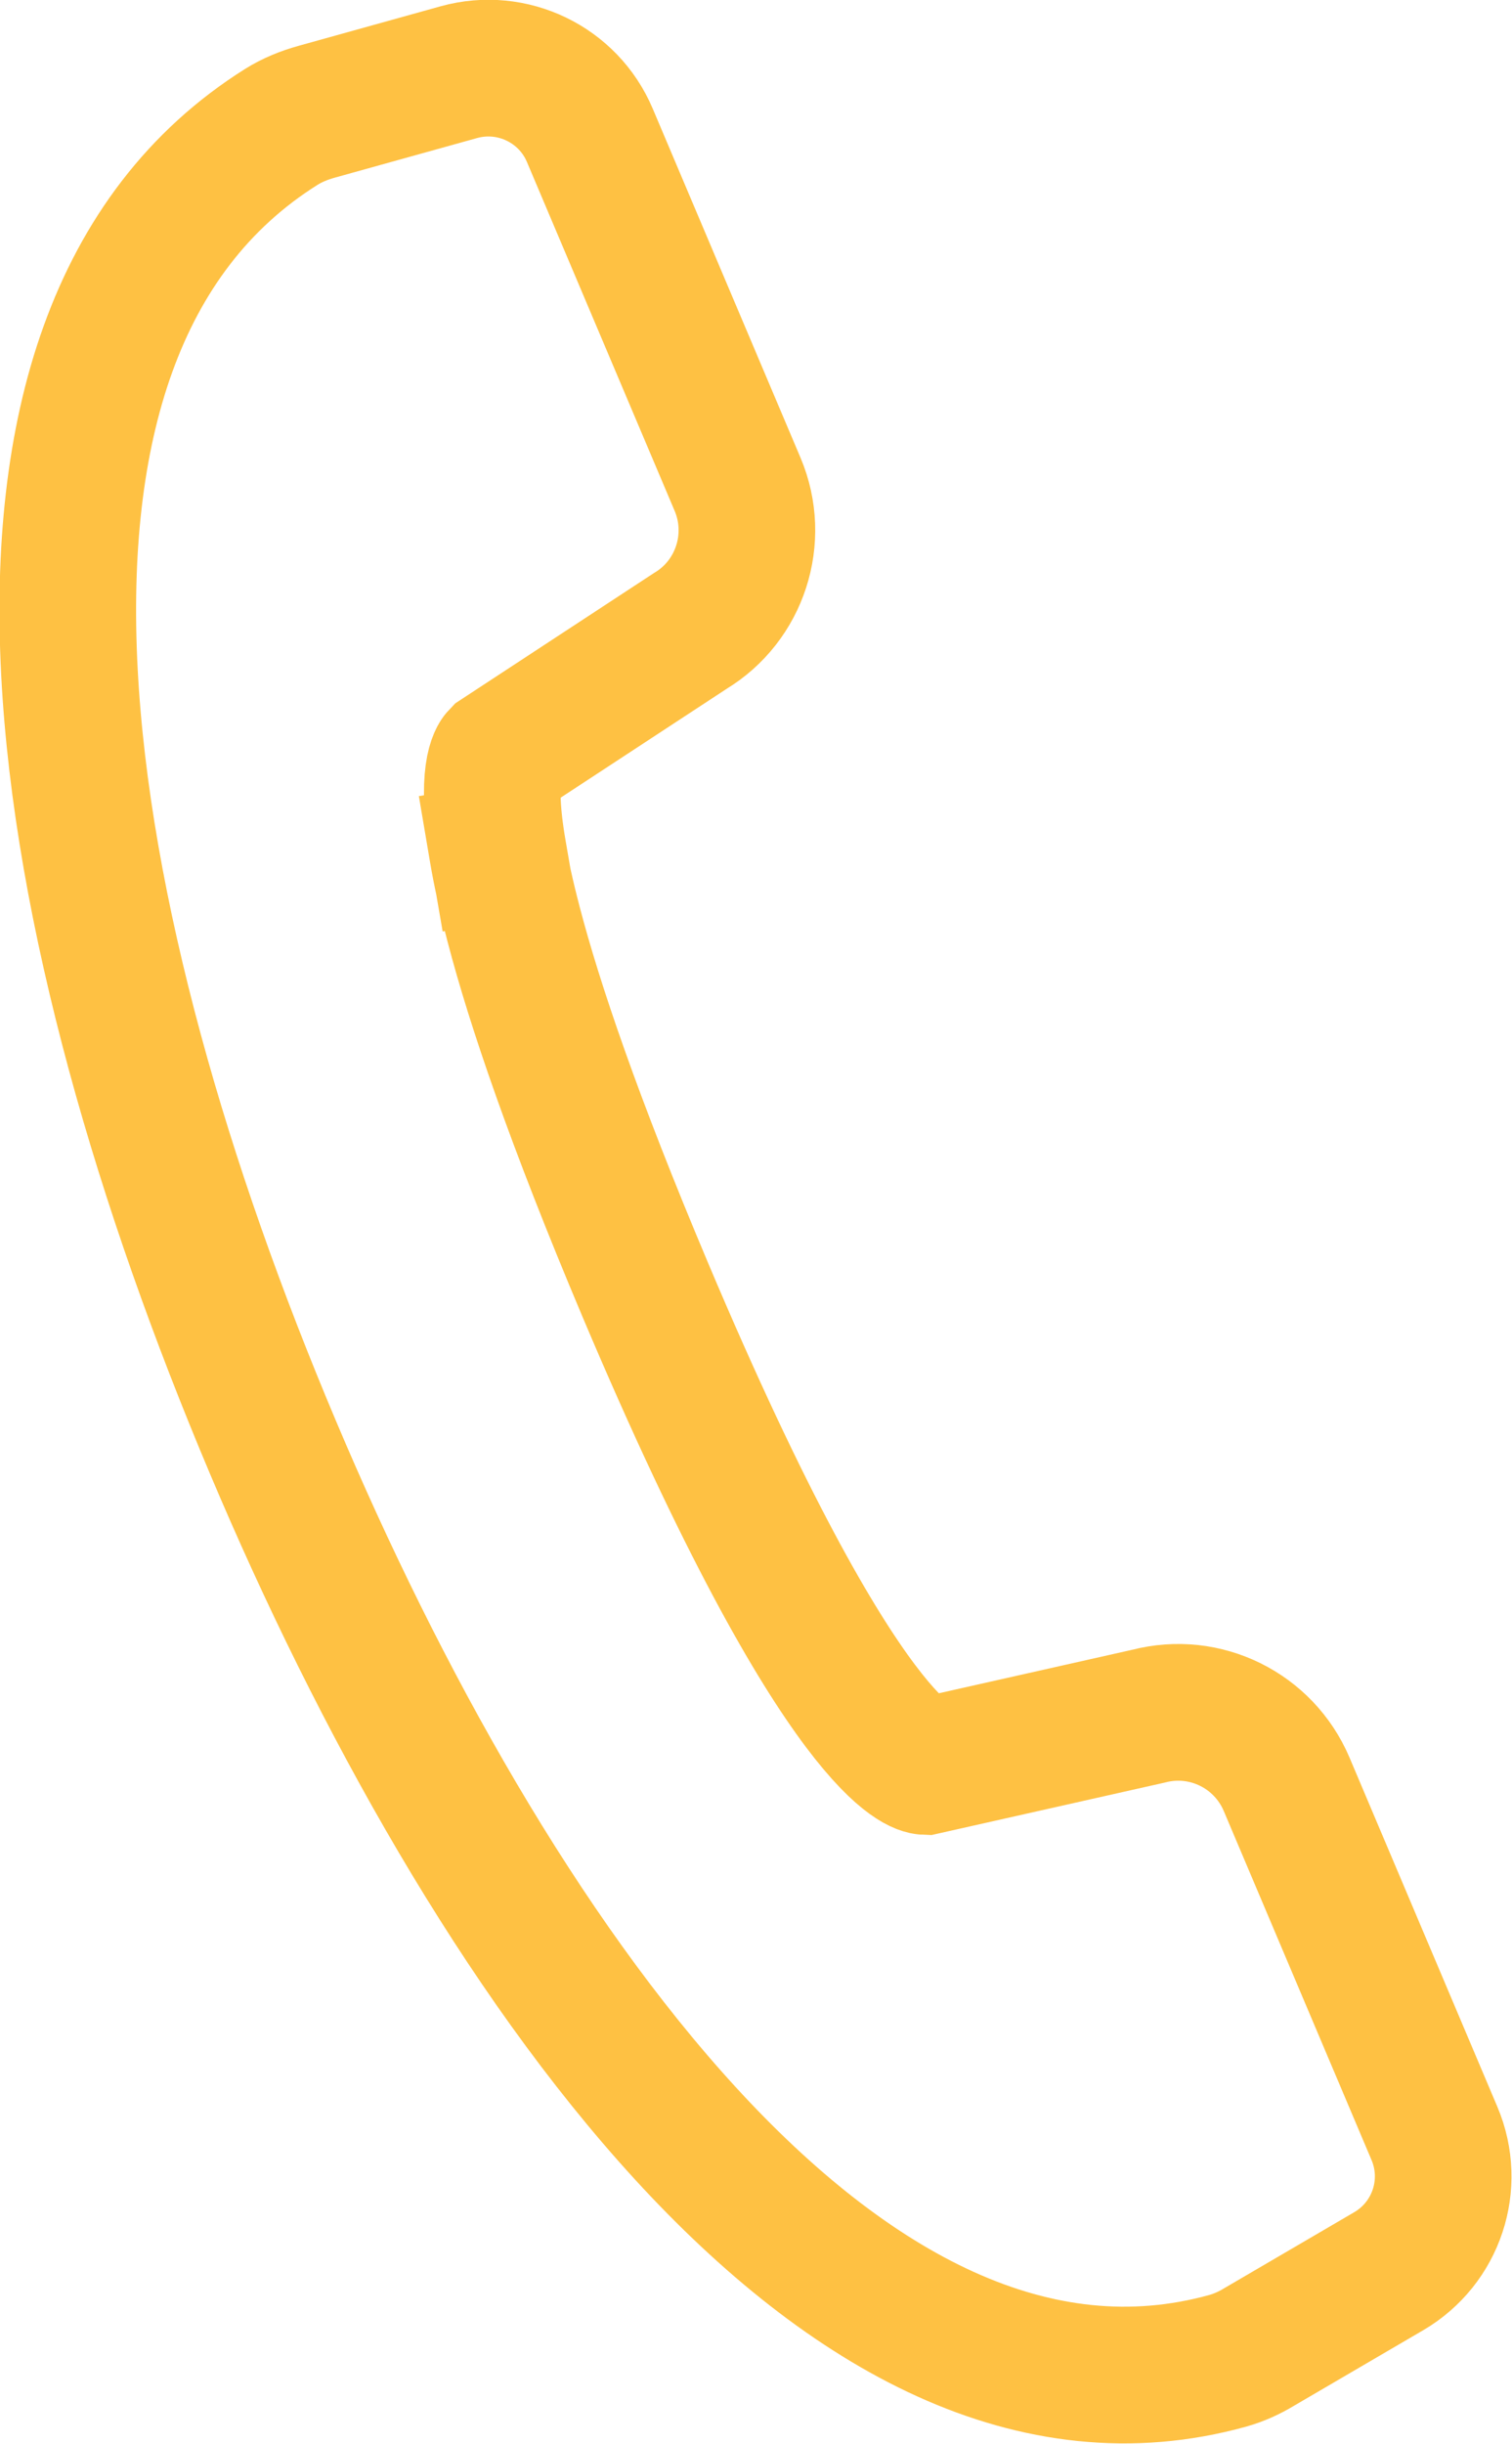
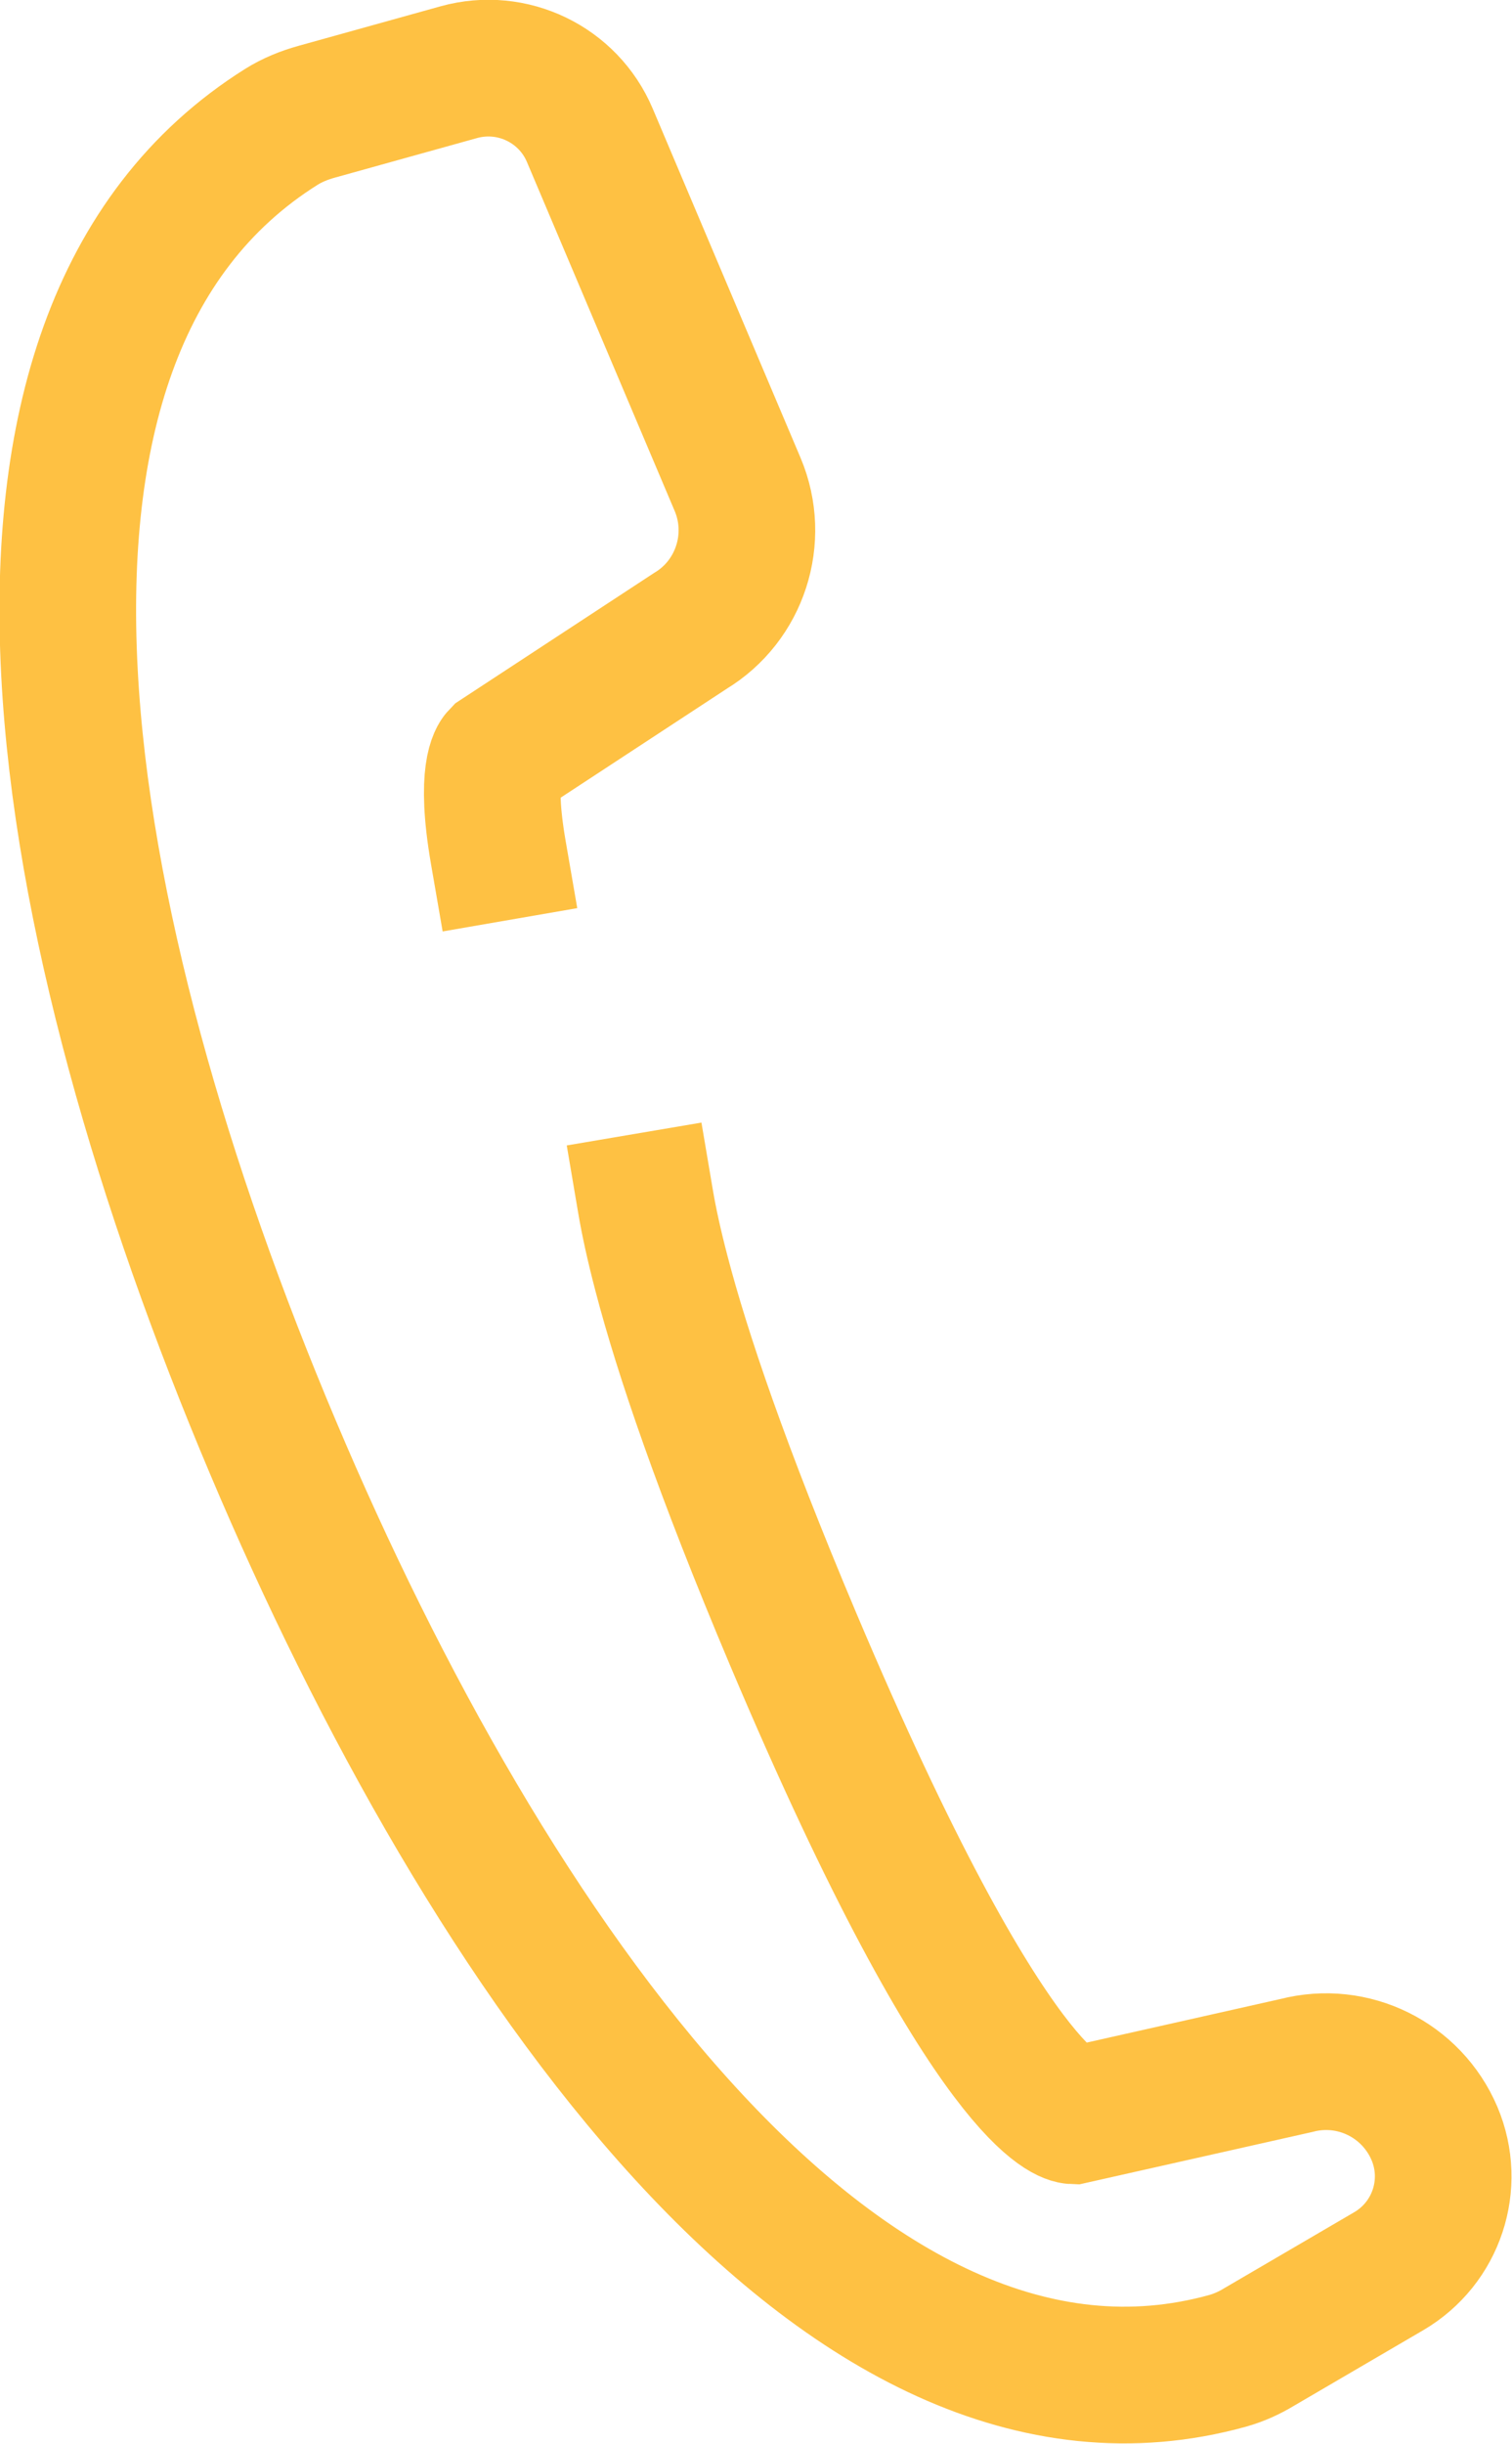
<svg xmlns="http://www.w3.org/2000/svg" id="Layer_1" data-name="Layer 1" viewBox="0 0 44.27 71.5">
  <defs>
    <style>
      .cls-1 {
        fill: none;
        stroke: #fec143;
        stroke-linecap: square;
        stroke-miterlimit: 10;
        stroke-width: 4px;
      }
    </style>
  </defs>
  <g id="_9" data-name="9">
-     <path class="cls-1" d="M14.59,24.94c-.41-2.37.02-2.81.02-2.81l5.6-3.67c1.46-.88,2.05-2.71,1.39-4.28l-4.33-10.22c-.63-1.49-2.27-2.28-3.83-1.85l-4.17,1.16c-.36.1-.71.24-1.03.44-9.81,6.16-6.66,23.47-.25,38.63,6.23,14.75,16.65,29.87,27.96,26.73.32-.09.63-.23.91-.4l3.8-2.22c1.4-.82,1.97-2.54,1.34-4.03l-4.33-10.22c-.67-1.57-2.38-2.42-4.04-1.99l-6.54,1.47s-2.34-.09-8.2-13.95c-2.09-4.95-3.24-8.35-3.85-10.68-.22-.84-.37-1.53-.47-2.12" />
+     <path class="cls-1" d="M14.59,24.94c-.41-2.37.02-2.81.02-2.81l5.6-3.67c1.46-.88,2.05-2.71,1.39-4.28l-4.33-10.22c-.63-1.49-2.27-2.28-3.83-1.85l-4.17,1.16c-.36.1-.71.24-1.03.44-9.81,6.16-6.66,23.47-.25,38.63,6.23,14.75,16.65,29.87,27.96,26.73.32-.09.63-.23.91-.4l3.8-2.22c1.4-.82,1.97-2.54,1.34-4.03c-.67-1.57-2.38-2.42-4.04-1.99l-6.54,1.47s-2.34-.09-8.2-13.95c-2.09-4.95-3.24-8.35-3.85-10.68-.22-.84-.37-1.53-.47-2.12" />
  </g>
</svg>